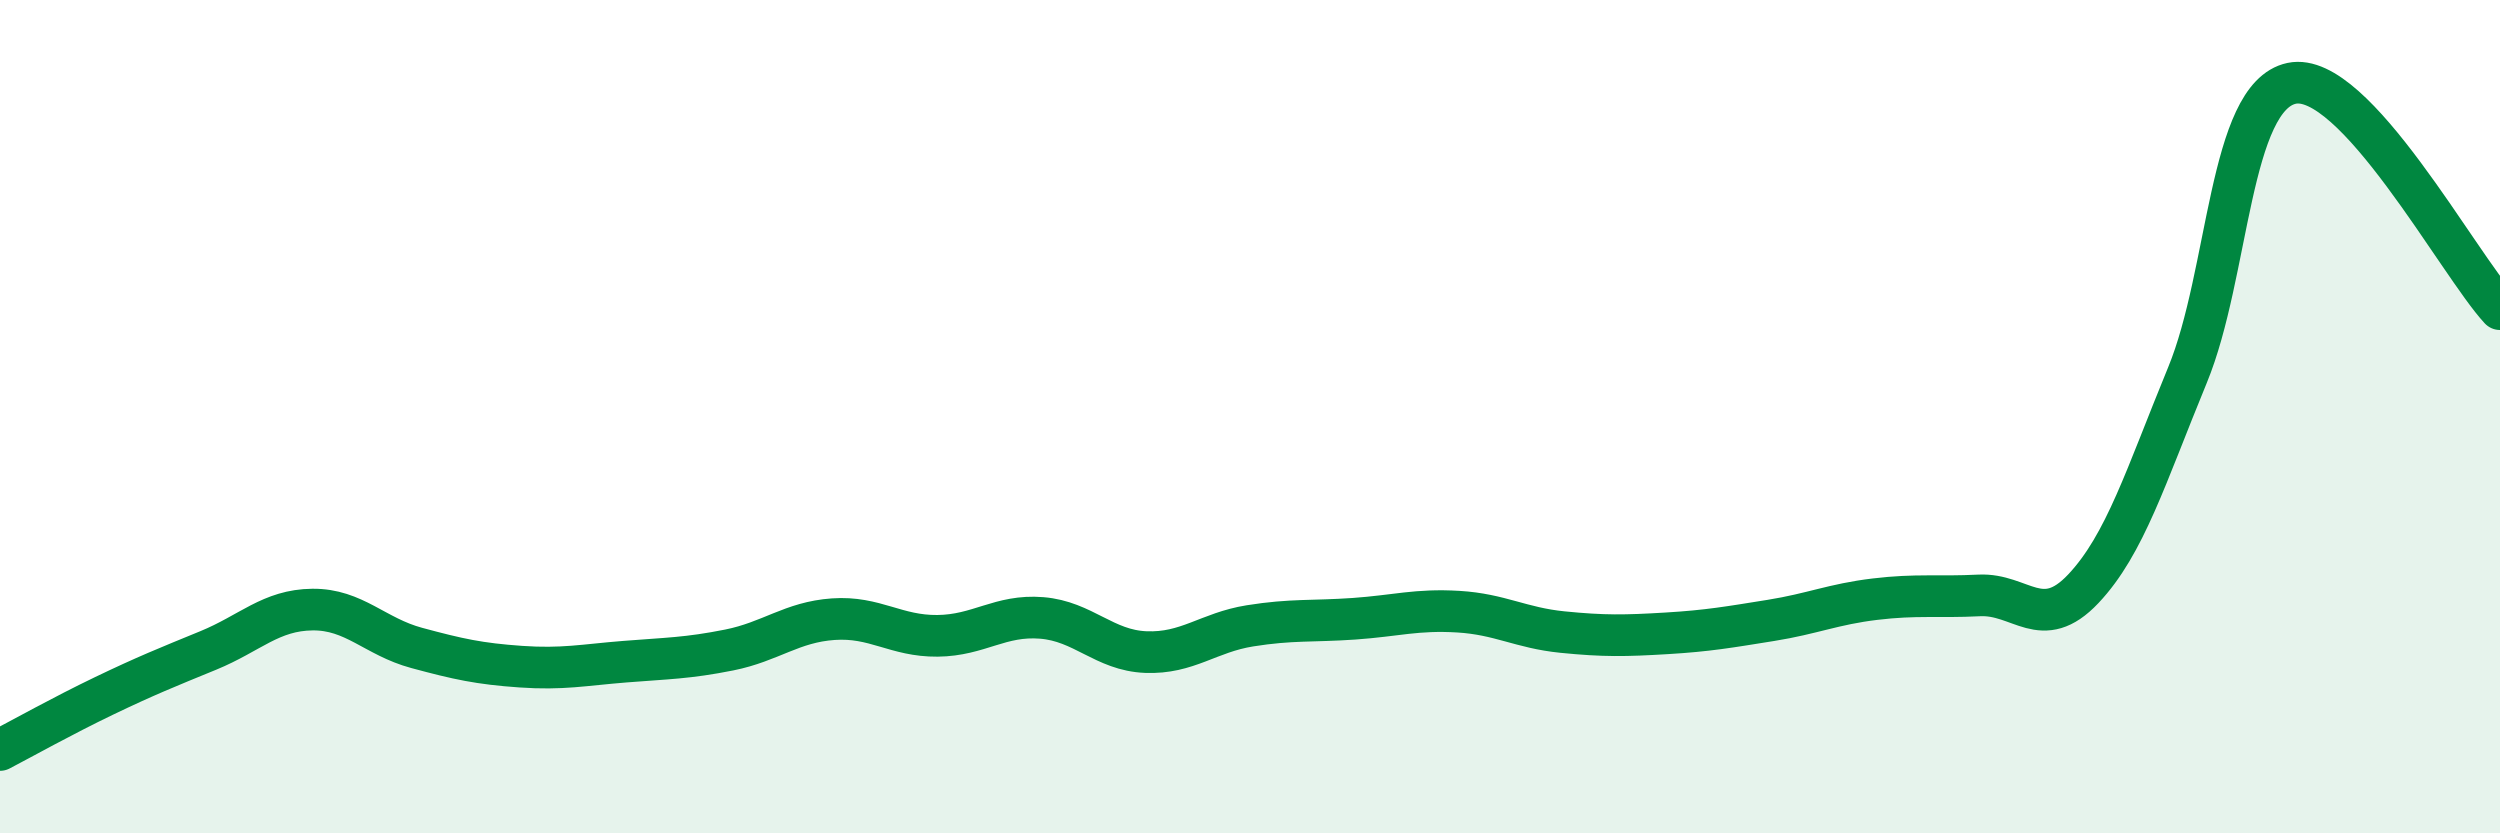
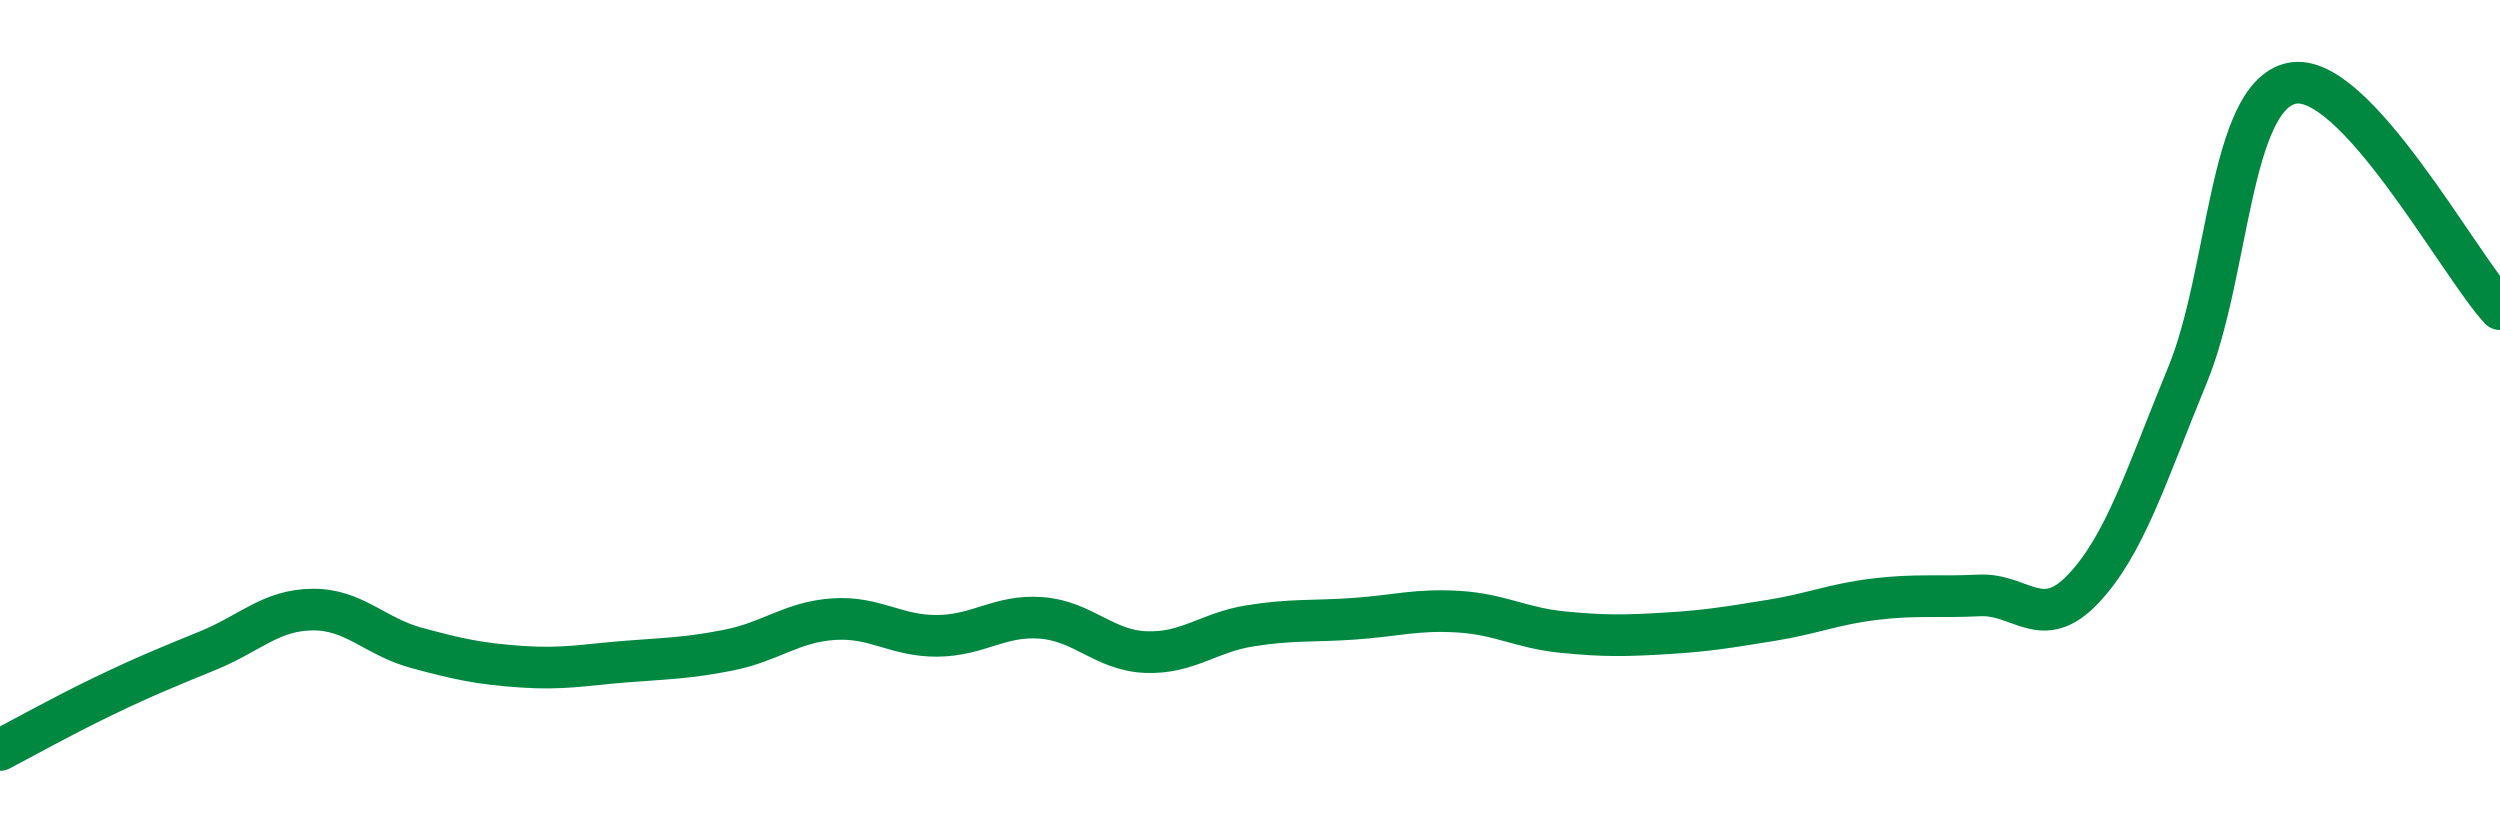
<svg xmlns="http://www.w3.org/2000/svg" width="60" height="20" viewBox="0 0 60 20">
-   <path d="M 0,18 C 0.5,17.74 1.5,17.18 2.5,16.7 C 3.5,16.22 4,16.02 5,15.61 C 6,15.2 6.5,14.64 7.5,14.63 C 8.5,14.62 9,15.28 10,15.55 C 11,15.82 11.5,15.93 12.5,16 C 13.5,16.07 14,15.96 15,15.88 C 16,15.8 16.5,15.8 17.5,15.6 C 18.5,15.4 19,14.93 20,14.86 C 21,14.79 21.5,15.27 22.5,15.26 C 23.5,15.25 24,14.75 25,14.83 C 26,14.91 26.5,15.61 27.5,15.65 C 28.5,15.69 29,15.18 30,15.02 C 31,14.86 31.5,14.92 32.5,14.85 C 33.5,14.78 34,14.62 35,14.68 C 36,14.74 36.5,15.07 37.5,15.17 C 38.5,15.27 39,15.26 40,15.2 C 41,15.14 41.5,15.05 42.5,14.89 C 43.5,14.73 44,14.5 45,14.38 C 46,14.26 46.5,14.34 47.5,14.29 C 48.5,14.24 49,15.19 50,14.13 C 51,13.07 51.5,11.43 52.5,9 C 53.5,6.57 53.5,2.32 55,2 C 56.5,1.68 59,6.34 60,7.42L60 20L0 20Z" fill="#008740" opacity="0.1" stroke-linecap="round" stroke-linejoin="round" />
  <path d="M 0,18 C 0.5,17.74 1.5,17.18 2.5,16.7 C 3.5,16.22 4,16.02 5,15.61 C 6,15.2 6.5,14.64 7.5,14.63 C 8.5,14.62 9,15.28 10,15.55 C 11,15.82 11.5,15.93 12.5,16 C 13.5,16.07 14,15.96 15,15.88 C 16,15.8 16.5,15.8 17.5,15.6 C 18.5,15.4 19,14.93 20,14.86 C 21,14.79 21.5,15.27 22.5,15.26 C 23.5,15.25 24,14.75 25,14.83 C 26,14.91 26.5,15.61 27.5,15.65 C 28.5,15.69 29,15.18 30,15.02 C 31,14.86 31.5,14.92 32.5,14.85 C 33.5,14.78 34,14.62 35,14.68 C 36,14.74 36.5,15.07 37.5,15.17 C 38.5,15.27 39,15.26 40,15.2 C 41,15.14 41.5,15.05 42.5,14.89 C 43.5,14.73 44,14.5 45,14.38 C 46,14.26 46.5,14.34 47.5,14.29 C 48.5,14.24 49,15.19 50,14.13 C 51,13.07 51.5,11.43 52.5,9 C 53.5,6.57 53.5,2.32 55,2 C 56.5,1.68 59,6.34 60,7.42" stroke="#008740" stroke-width="1" fill="none" stroke-linecap="round" stroke-linejoin="round" />
</svg>